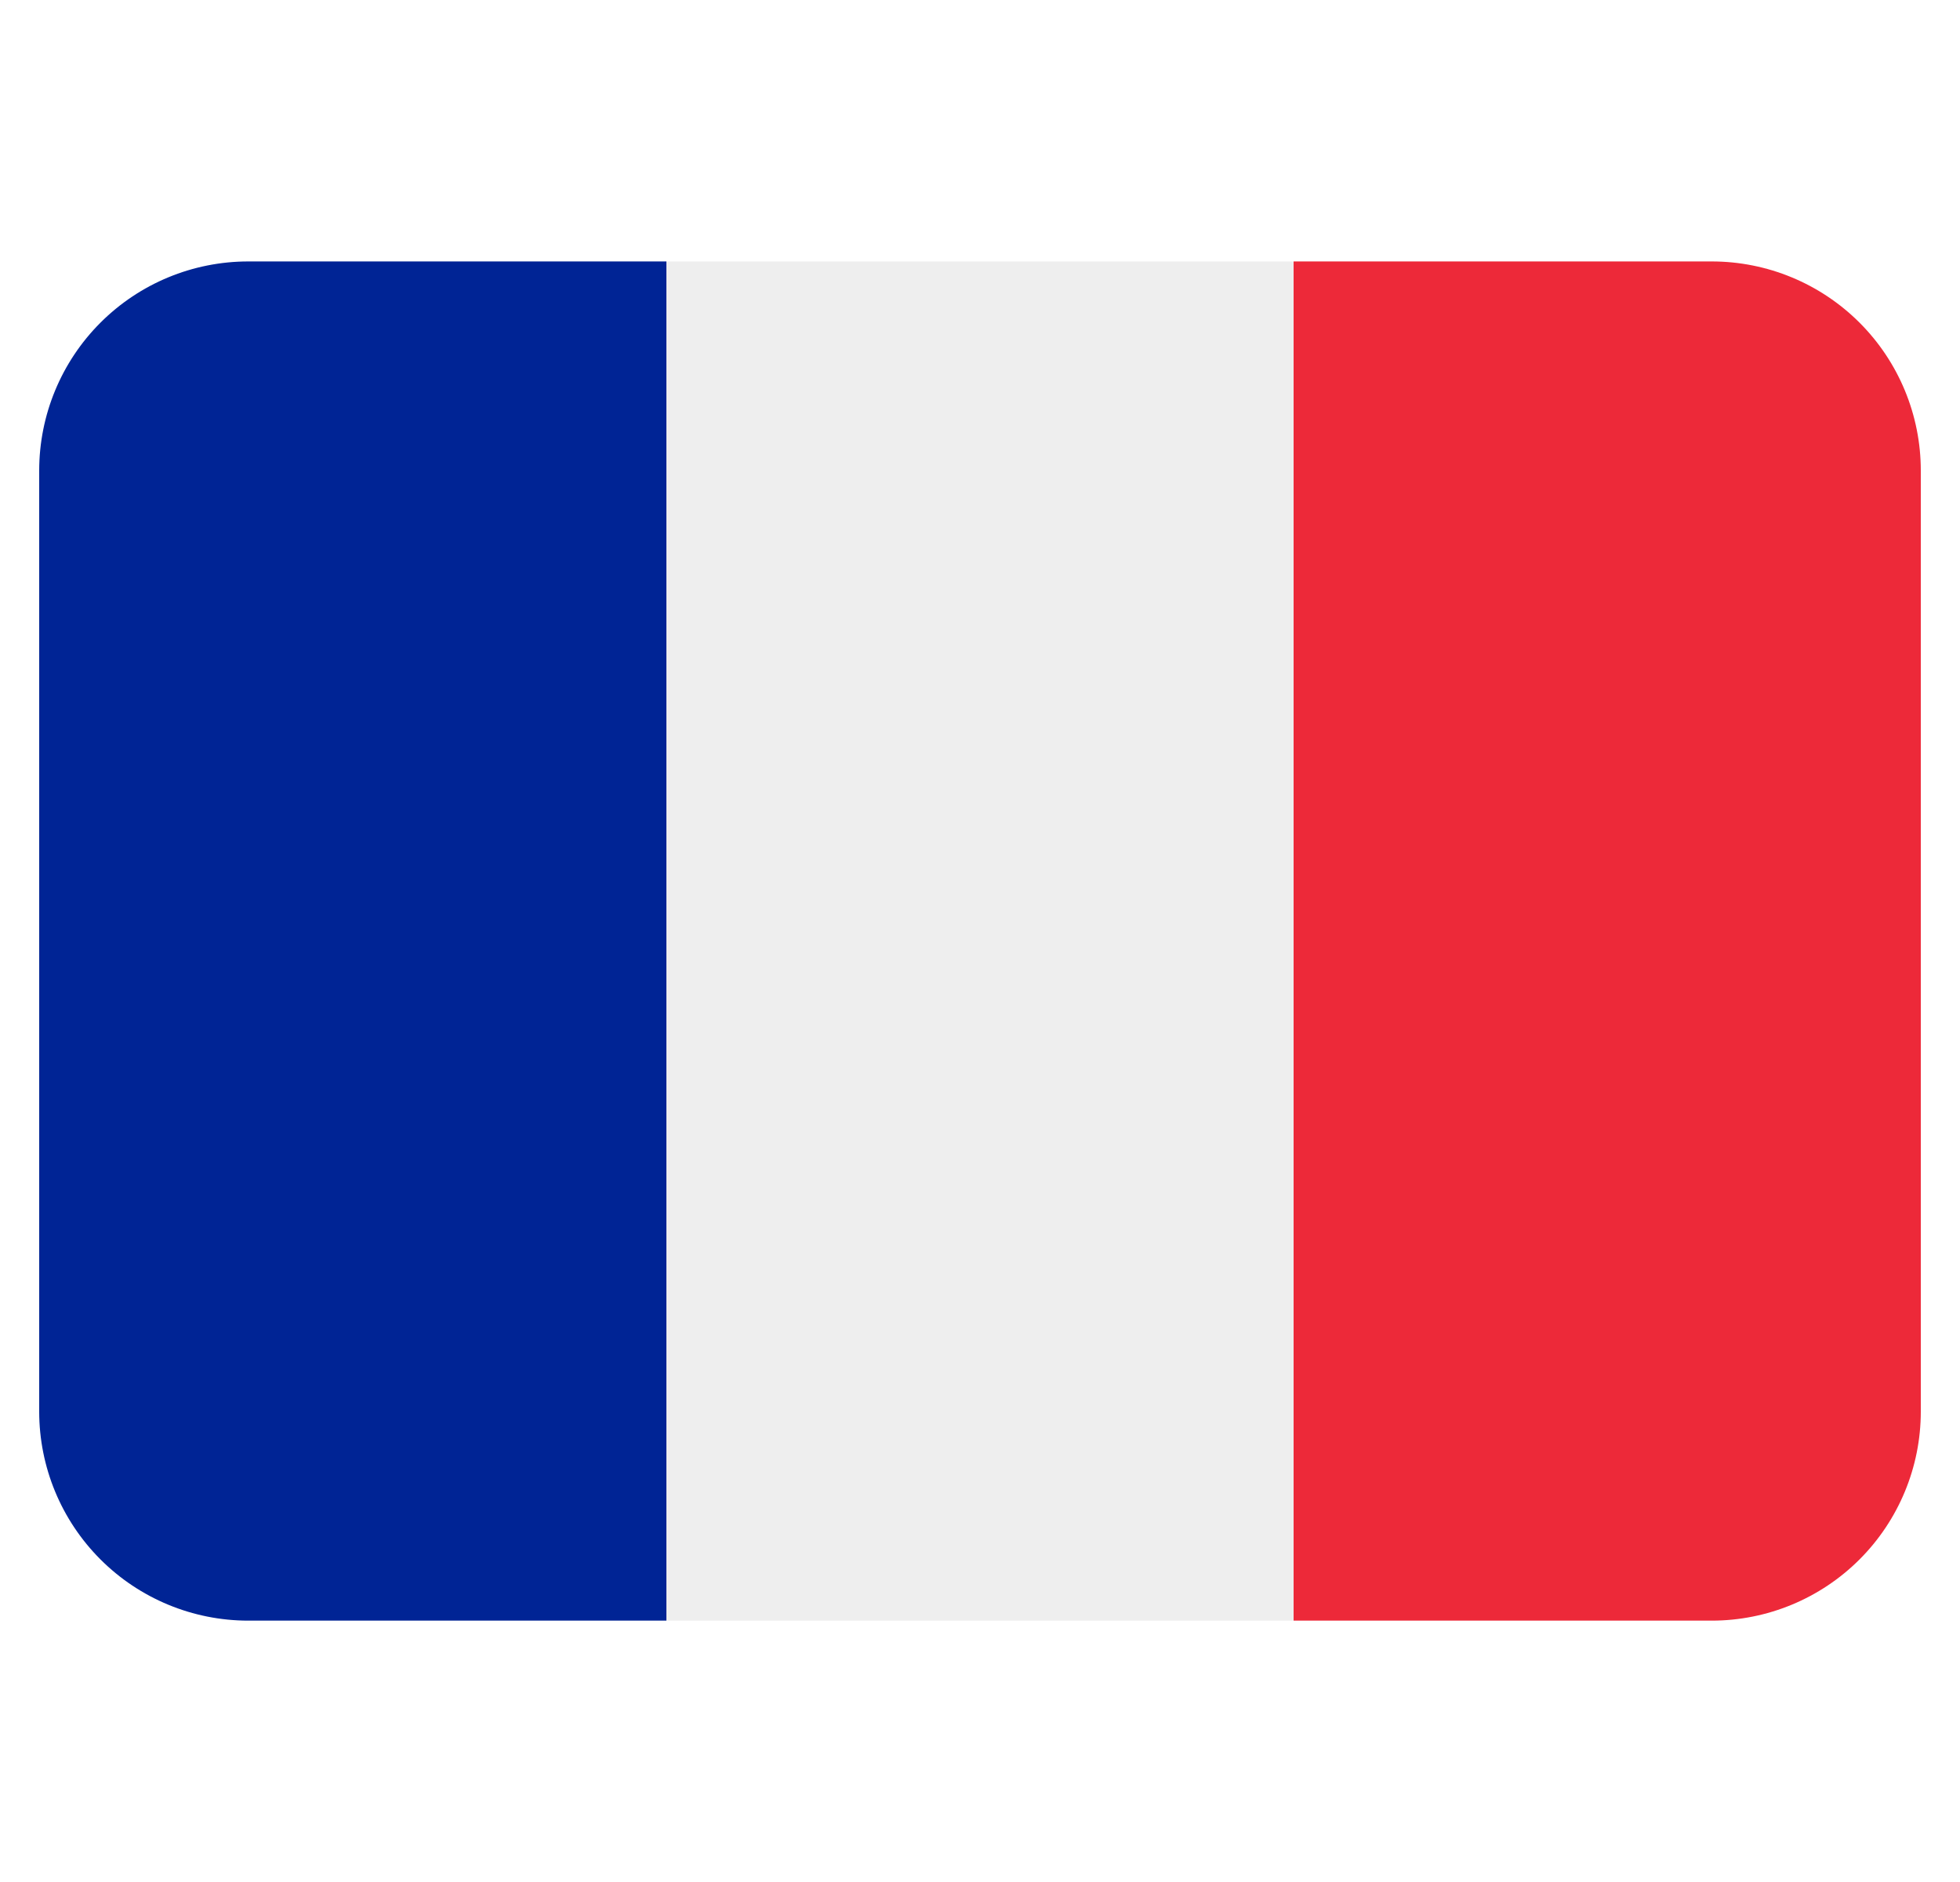
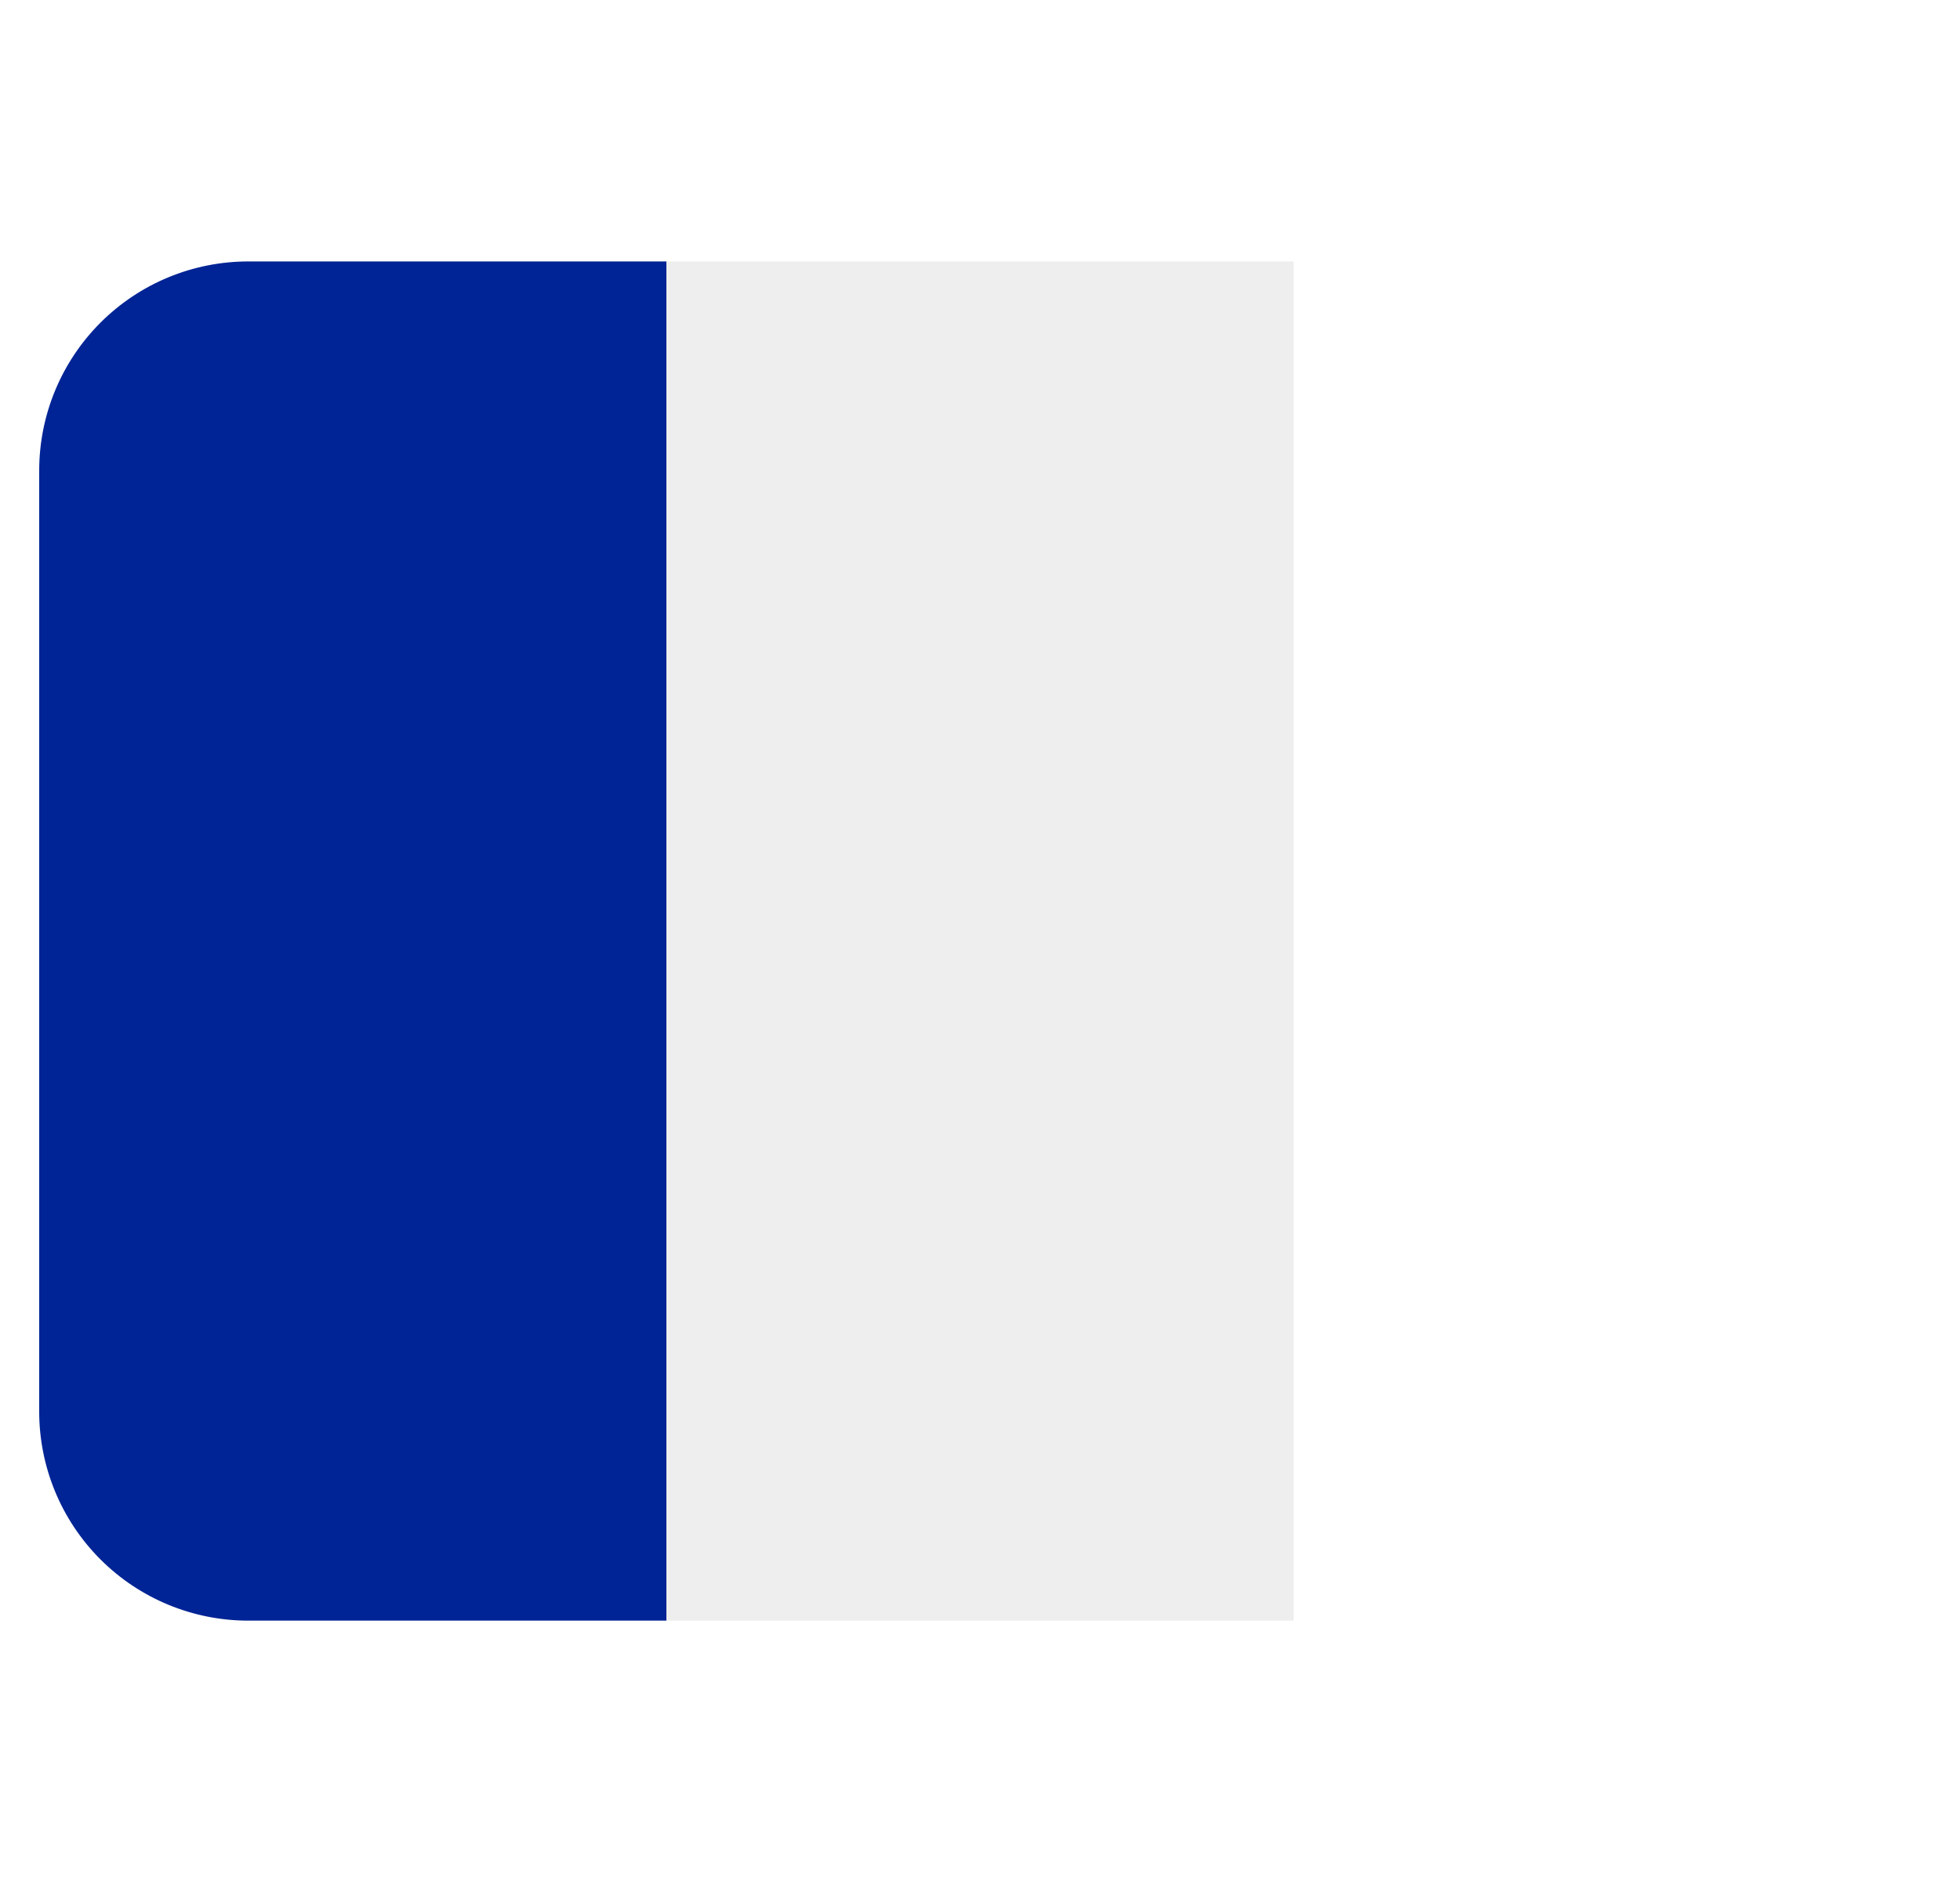
<svg xmlns="http://www.w3.org/2000/svg" width="25" height="24" viewBox="0 0 25 24" fill="none">
-   <path d="M24.5 18.001C24.5 18.708 24.219 19.386 23.719 19.886C23.219 20.386 22.541 20.667 21.833 20.667H16.5V3.334H21.833C22.541 3.334 23.219 3.615 23.719 4.115C24.219 4.615 24.5 5.293 24.5 6.001V18.001Z" fill="#ED2939" />
  <path d="M3.167 3.334C2.459 3.334 1.781 3.615 1.281 4.115C0.781 4.615 0.5 5.293 0.5 6.001L0.5 18.001C0.5 18.708 0.781 19.386 1.281 19.886C1.781 20.386 2.459 20.667 3.167 20.667H8.5V3.334H3.167Z" fill="#002495" />
-   <path d="M8.5 3.334H16.5V20.667H8.5V3.334Z" fill="#EEEEEE" />
+   <path d="M8.5 3.334H16.5V20.667H8.5V3.334" fill="#EEEEEE" />
</svg>